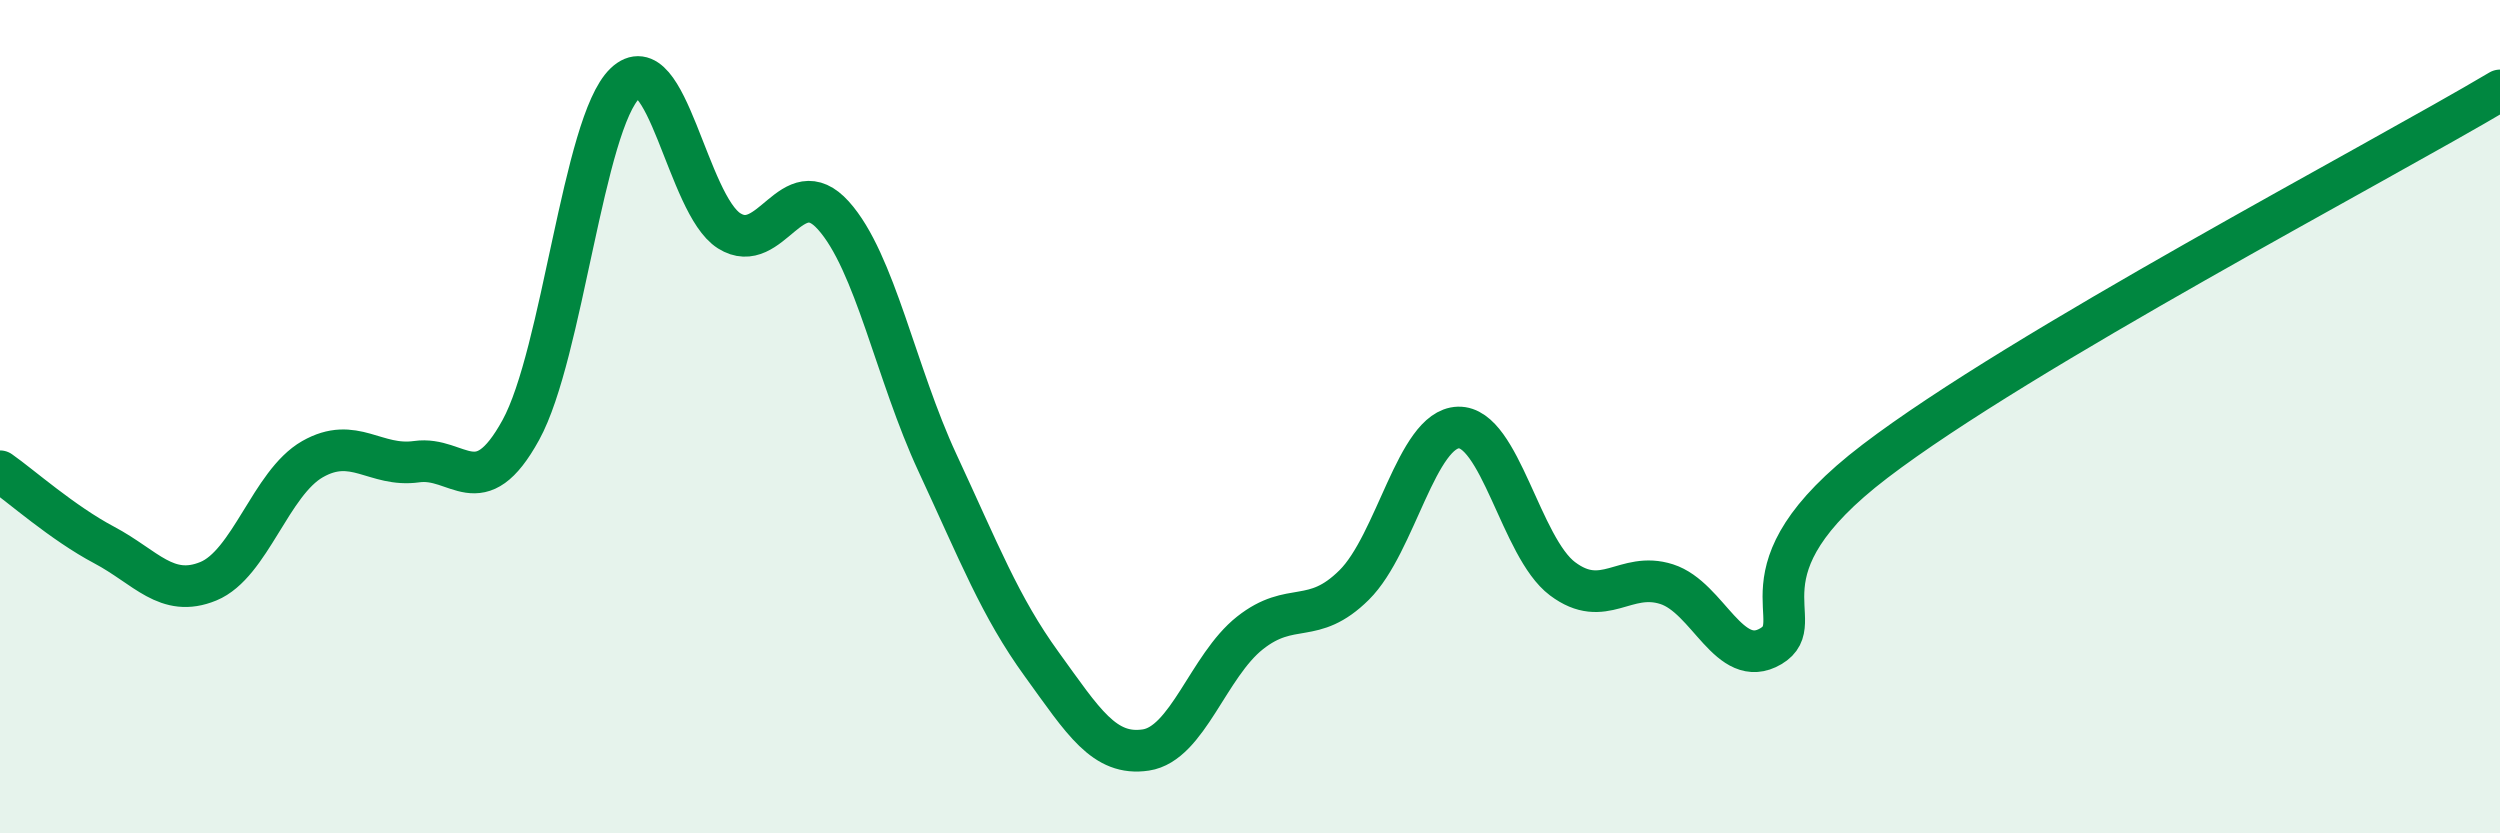
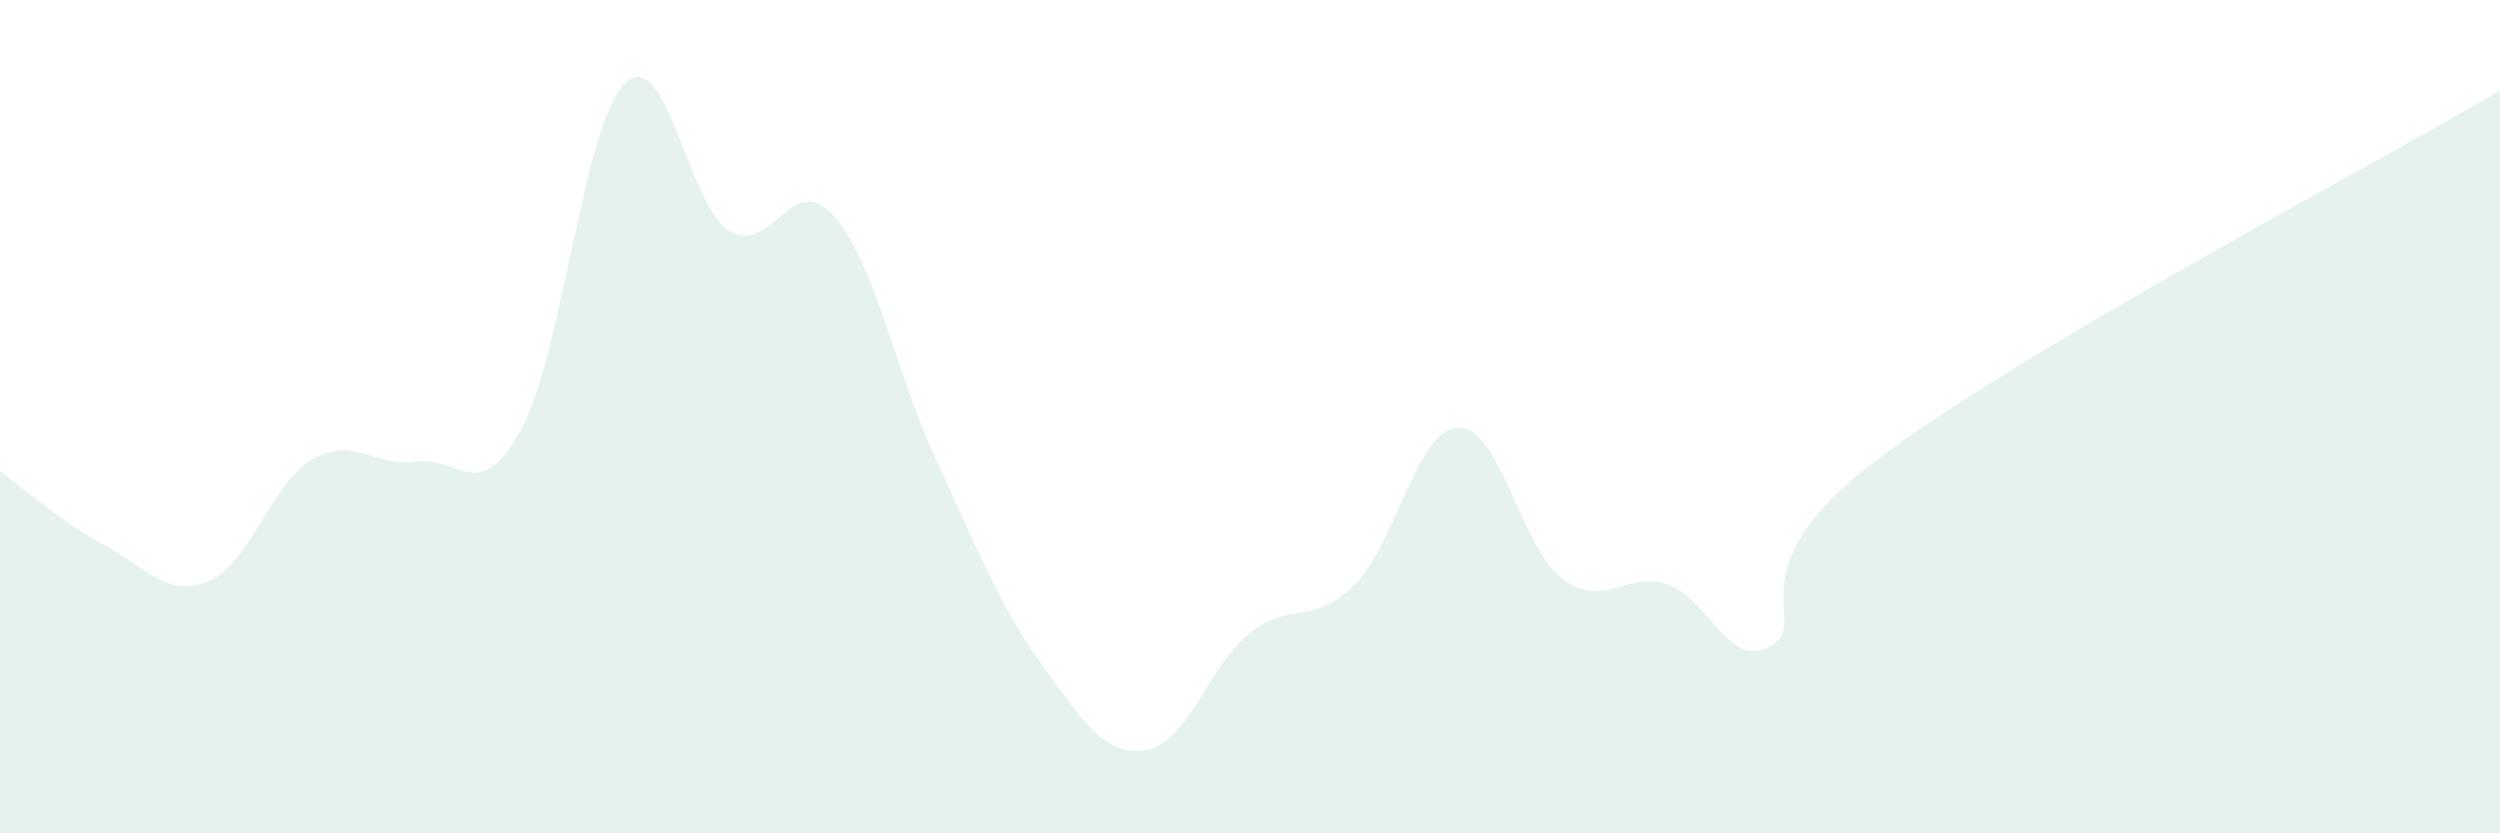
<svg xmlns="http://www.w3.org/2000/svg" width="60" height="20" viewBox="0 0 60 20">
  <path d="M 0,11.31 C 0.5,11.66 1.5,12.55 2.5,13.08 C 3.5,13.61 4,14.36 5,13.95 C 6,13.54 6.5,11.59 7.5,11.02 C 8.5,10.45 9,11.22 10,11.08 C 11,10.94 11.5,12.14 12.5,10.32 C 13.5,8.5 14,2.96 15,2 C 16,1.04 16.5,4.91 17.5,5.54 C 18.5,6.17 19,4.06 20,5.17 C 21,6.28 21.5,8.96 22.5,11.11 C 23.5,13.26 24,14.56 25,15.94 C 26,17.32 26.5,18.15 27.5,18 C 28.5,17.85 29,15.98 30,15.19 C 31,14.4 31.5,15.03 32.5,14.04 C 33.5,13.05 34,10.29 35,10.26 C 36,10.23 36.5,13.14 37.5,13.89 C 38.5,14.64 39,13.7 40,14.02 C 41,14.34 41.5,16.1 42.5,15.51 C 43.5,14.92 41.5,13.74 45,11.07 C 48.5,8.4 57,3.95 60,2.17L60 20L0 20Z" fill="#008740" opacity="0.1" stroke-linecap="round" stroke-linejoin="round" />
-   <path d="M 0,11.31 C 0.5,11.66 1.5,12.55 2.5,13.08 C 3.5,13.61 4,14.36 5,13.95 C 6,13.54 6.5,11.59 7.5,11.02 C 8.5,10.45 9,11.22 10,11.08 C 11,10.94 11.5,12.14 12.5,10.32 C 13.5,8.5 14,2.96 15,2 C 16,1.04 16.5,4.91 17.5,5.54 C 18.5,6.17 19,4.06 20,5.17 C 21,6.28 21.5,8.96 22.5,11.11 C 23.5,13.26 24,14.56 25,15.94 C 26,17.32 26.5,18.15 27.5,18 C 28.5,17.85 29,15.98 30,15.19 C 31,14.4 31.5,15.03 32.5,14.04 C 33.5,13.05 34,10.29 35,10.26 C 36,10.23 36.5,13.14 37.5,13.89 C 38.5,14.64 39,13.7 40,14.02 C 41,14.34 41.5,16.1 42.5,15.51 C 43.5,14.92 41.5,13.74 45,11.07 C 48.5,8.4 57,3.95 60,2.17" stroke="#008740" stroke-width="1" fill="none" stroke-linecap="round" stroke-linejoin="round" />
</svg>